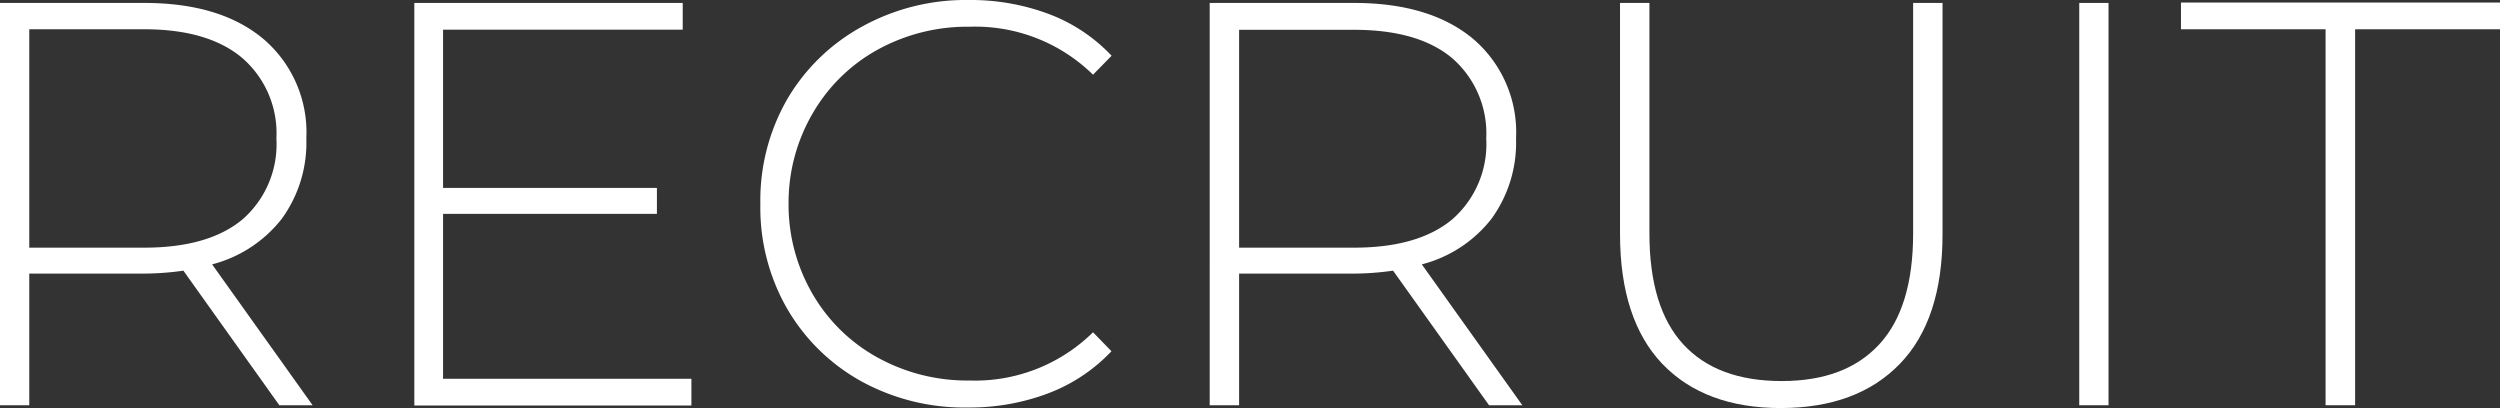
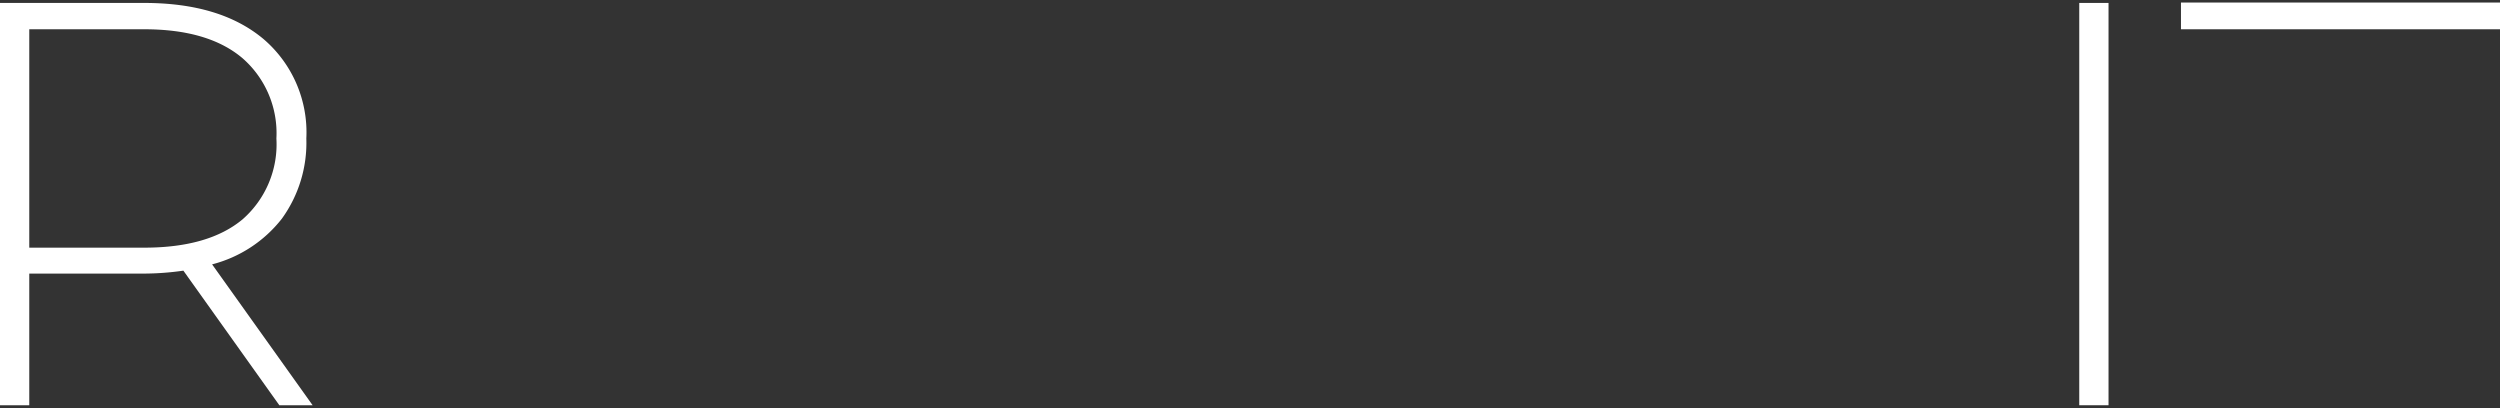
<svg xmlns="http://www.w3.org/2000/svg" viewBox="0 0 187.05 30.53">
  <rect x="0" y="0" width="187.05" height="30.53" fill="#333333" stroke="none" />
  <defs>
    <style>.cls-1{fill:#fff;}</style>
  </defs>
  <title>business18</title>
  <g id="Layer_2" data-name="Layer 2">
    <g id="テキスト">
      <path class="cls-1" d="M20.9,30.32,13.72,20.25a21,21,0,0,1-2.93.22H2.19v9.85H0V.22H10.79c3.79,0,6.75.89,8.9,2.68a9.18,9.18,0,0,1,3.23,7.46,9.69,9.69,0,0,1-1.83,6,9.7,9.7,0,0,1-5.22,3.42l7.52,10.54ZM10.79,18.53q4.82,0,7.36-2.12a7.46,7.46,0,0,0,2.53-6.05,7.44,7.44,0,0,0-2.53-6Q15.6,2.19,10.79,2.19H2.19V18.53Z" />
-       <path class="cls-1" d="M51.73,28.34v2H31V.22H51.08v2H33.15V14.06h16V16h-16V28.34Z" />
-       <path class="cls-1" d="M64.48,28.55a14.59,14.59,0,0,1-5.59-5.46,15.19,15.19,0,0,1-2-7.82,15.2,15.2,0,0,1,2-7.83A14.59,14.59,0,0,1,64.48,2a16.05,16.05,0,0,1,8-2,16.73,16.73,0,0,1,6,1.05,12.54,12.54,0,0,1,4.69,3.12L81.78,5.59A12.58,12.58,0,0,0,72.54,2a13.89,13.89,0,0,0-6.88,1.72A12.67,12.67,0,0,0,60.8,8.49,13.28,13.28,0,0,0,59,15.27,13.27,13.27,0,0,0,60.8,22a12.67,12.67,0,0,0,4.86,4.75,13.89,13.89,0,0,0,6.88,1.72,12.57,12.57,0,0,0,9.24-3.61l1.38,1.42a12.7,12.7,0,0,1-4.71,3.14,16.61,16.61,0,0,1-6,1.07A16.05,16.05,0,0,1,64.48,28.55Z" />
-       <path class="cls-1" d="M111.41,30.32l-7.18-10.07a21,21,0,0,1-2.92.22h-8.6v9.85h-2.2V.22h10.8q5.67,0,8.9,2.68a9.18,9.18,0,0,1,3.22,7.46,9.69,9.69,0,0,1-1.83,6,9.66,9.66,0,0,1-5.22,3.42l7.52,10.54Zm-10.1-11.79q4.81,0,7.35-2.12a7.47,7.47,0,0,0,2.54-6.05,7.45,7.45,0,0,0-2.54-6q-2.53-2.13-7.35-2.13h-8.6V18.53Z" />
-       <path class="cls-1" d="M124.37,27.22q-3.15-3.31-3.16-9.68V.22h2.2V17.46c0,3.7.84,6.46,2.53,8.3s4.15,2.75,7.36,2.75,5.62-.92,7.31-2.75,2.53-4.6,2.53-8.3V.22h2.2V17.54q0,6.38-3.19,9.68t-8.9,3.31Q127.54,30.53,124.37,27.22Z" />
      <path class="cls-1" d="M155.57.22h2.19v30.1h-2.19Z" />
-       <path class="cls-1" d="M174,2.19H163.18v-2h23.87v2H176.21V30.32H174Z" />
+       <path class="cls-1" d="M174,2.19H163.18v-2h23.87v2H176.21H174Z" />
    </g>
  </g>
</svg>